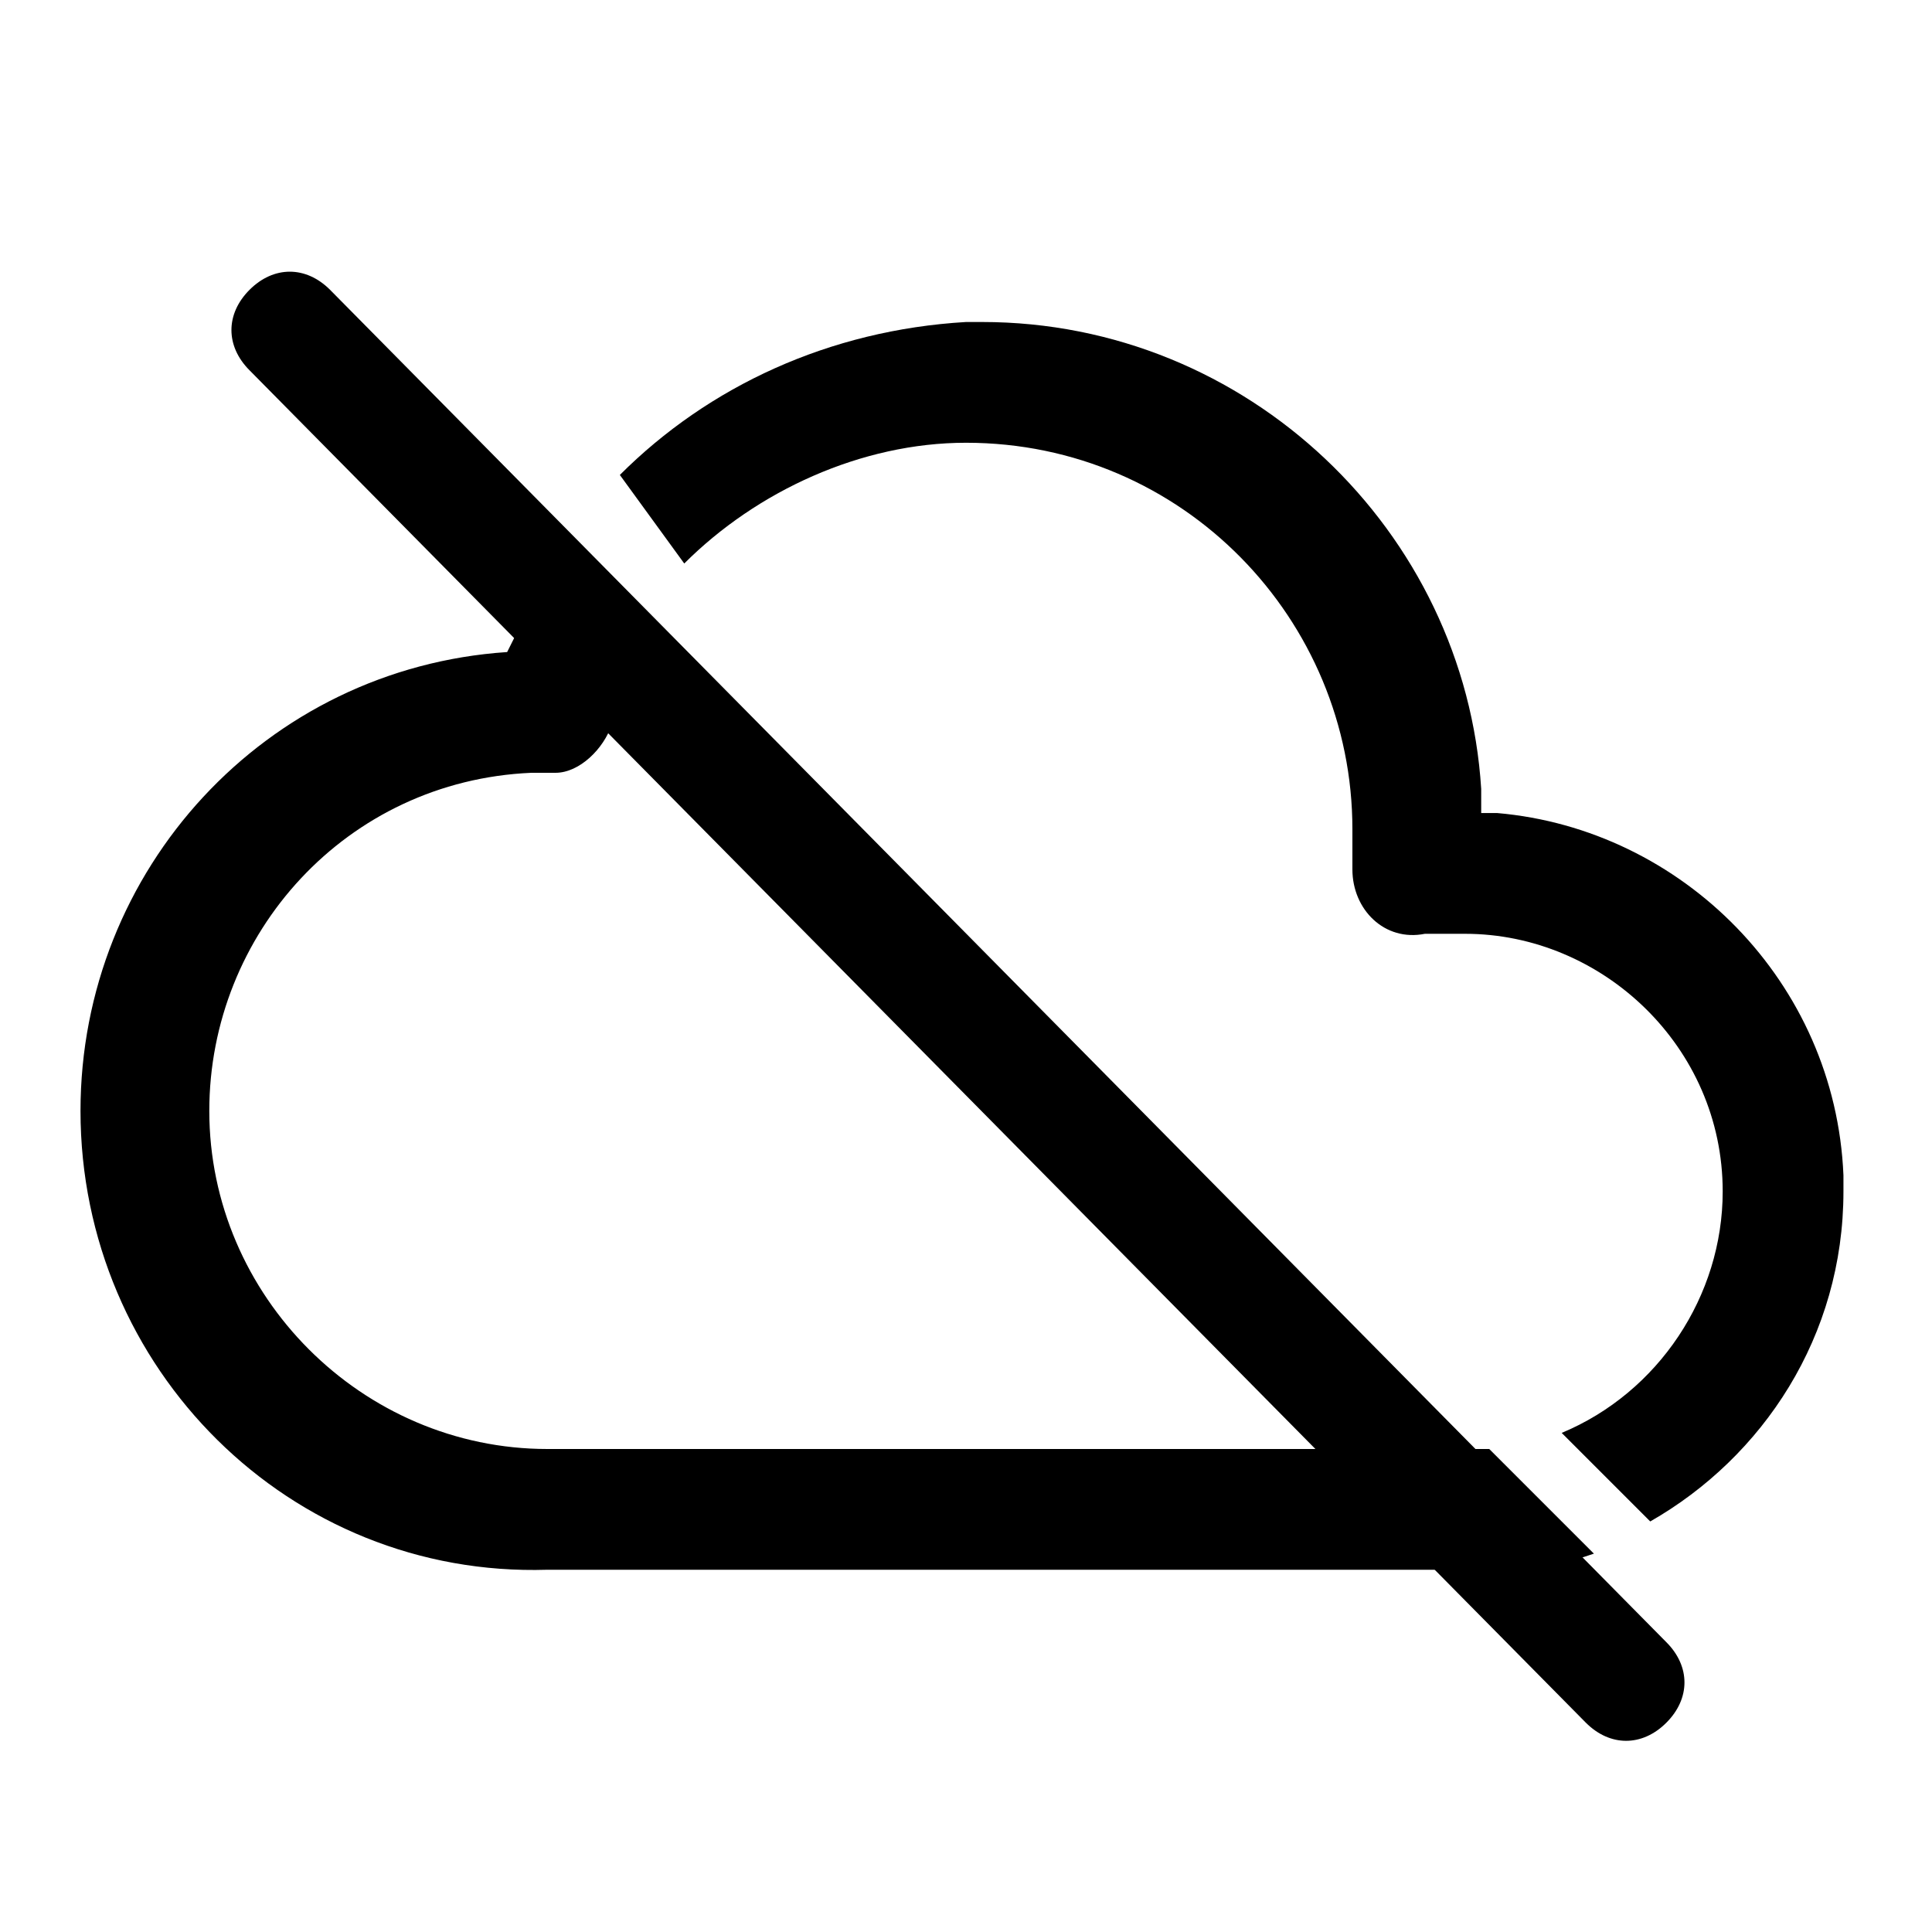
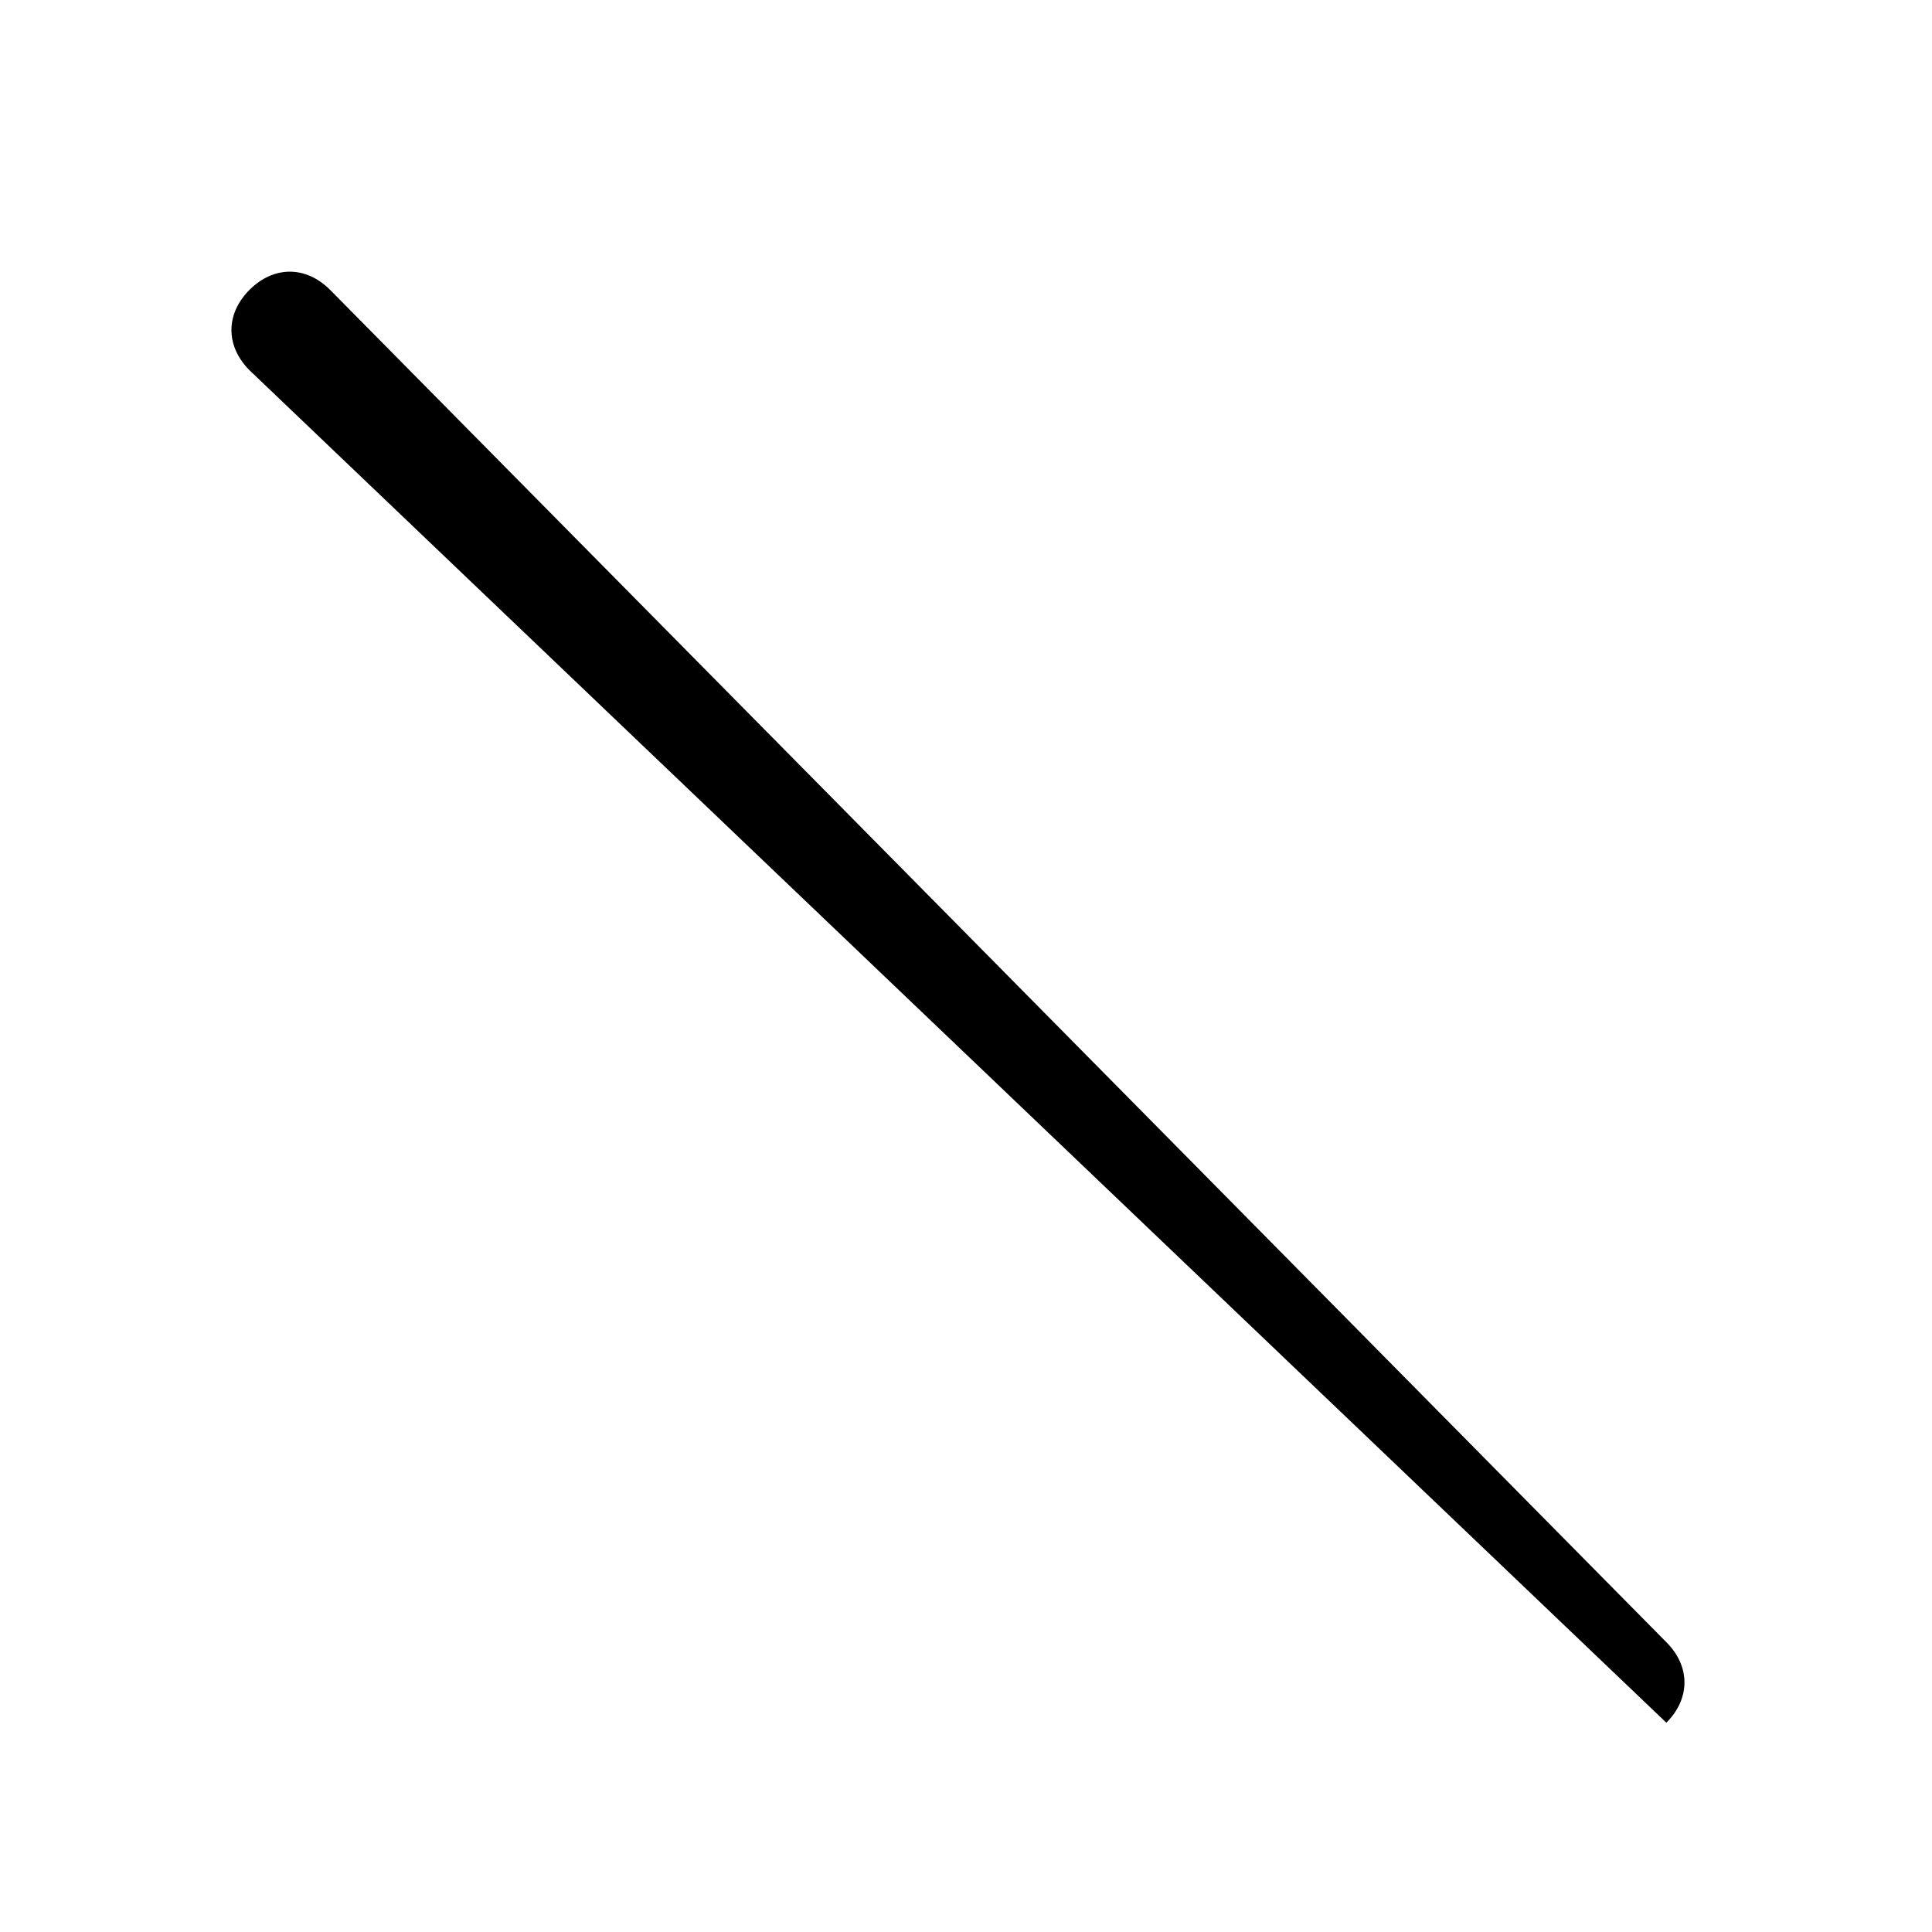
<svg xmlns="http://www.w3.org/2000/svg" version="1.1" id="图层_1" x="0px" y="0px" viewBox="0 0 24 24" style="enable-background:new 0 0 24 24;" xml:space="preserve">
-   <path id="形状结合" d="M7.1,6.7l1.1,1.1C7.9,8.1,7.7,8.6,7.6,9C7.5,9.3,7.2,9.6,6.9,9.6c0,0-0.1,0-0.1,0l-0.2,0  c-2.3,0.1-4,2-4,4.2c0,2.3,1.9,4.2,4.2,4.2l11.5,0l0.2,0l1.3,1.3c-0.3,0.1-0.6,0.2-1,0.2l-0.2,0l-0.2,0H6.8C3.6,19.6,1,17,1,13.8  c0-3,2.3-5.5,5.3-5.7l0,0l0.1-0.2C6.6,7.5,6.8,7,7.1,6.7z M12.2,4c3.3,0,6,2.6,6.2,5.8l0,0.3l0.2,0c2.3,0.2,4.2,2.1,4.3,4.5l0,0.2  c0,1.8-1,3.3-2.4,4.1l-1.1-1.1c1.2-0.5,2-1.7,2-3c0-1.8-1.5-3.2-3.2-3.2c-0.2,0-0.3,0-0.5,0c-0.5,0.1-0.9-0.3-0.9-0.8  c0-0.2,0-0.3,0-0.5c0-2.6-2.1-4.8-4.8-4.8c-1.3,0-2.6,0.6-3.5,1.5L7.7,5.9C8.8,4.8,10.3,4.1,12,4L12.2,4z" />
-   <path id="路径" d="M3.1,3.6c0.3-0.3,0.7-0.3,1,0l0,0l16.6,16.8c0.3,0.3,0.3,0.7,0,1c-0.3,0.3-0.7,0.3-1,0l0,0L3.1,4.6  C2.8,4.3,2.8,3.9,3.1,3.6z" />
+   <path id="路径" d="M3.1,3.6c0.3-0.3,0.7-0.3,1,0l0,0l16.6,16.8c0.3,0.3,0.3,0.7,0,1l0,0L3.1,4.6  C2.8,4.3,2.8,3.9,3.1,3.6z" />
</svg>